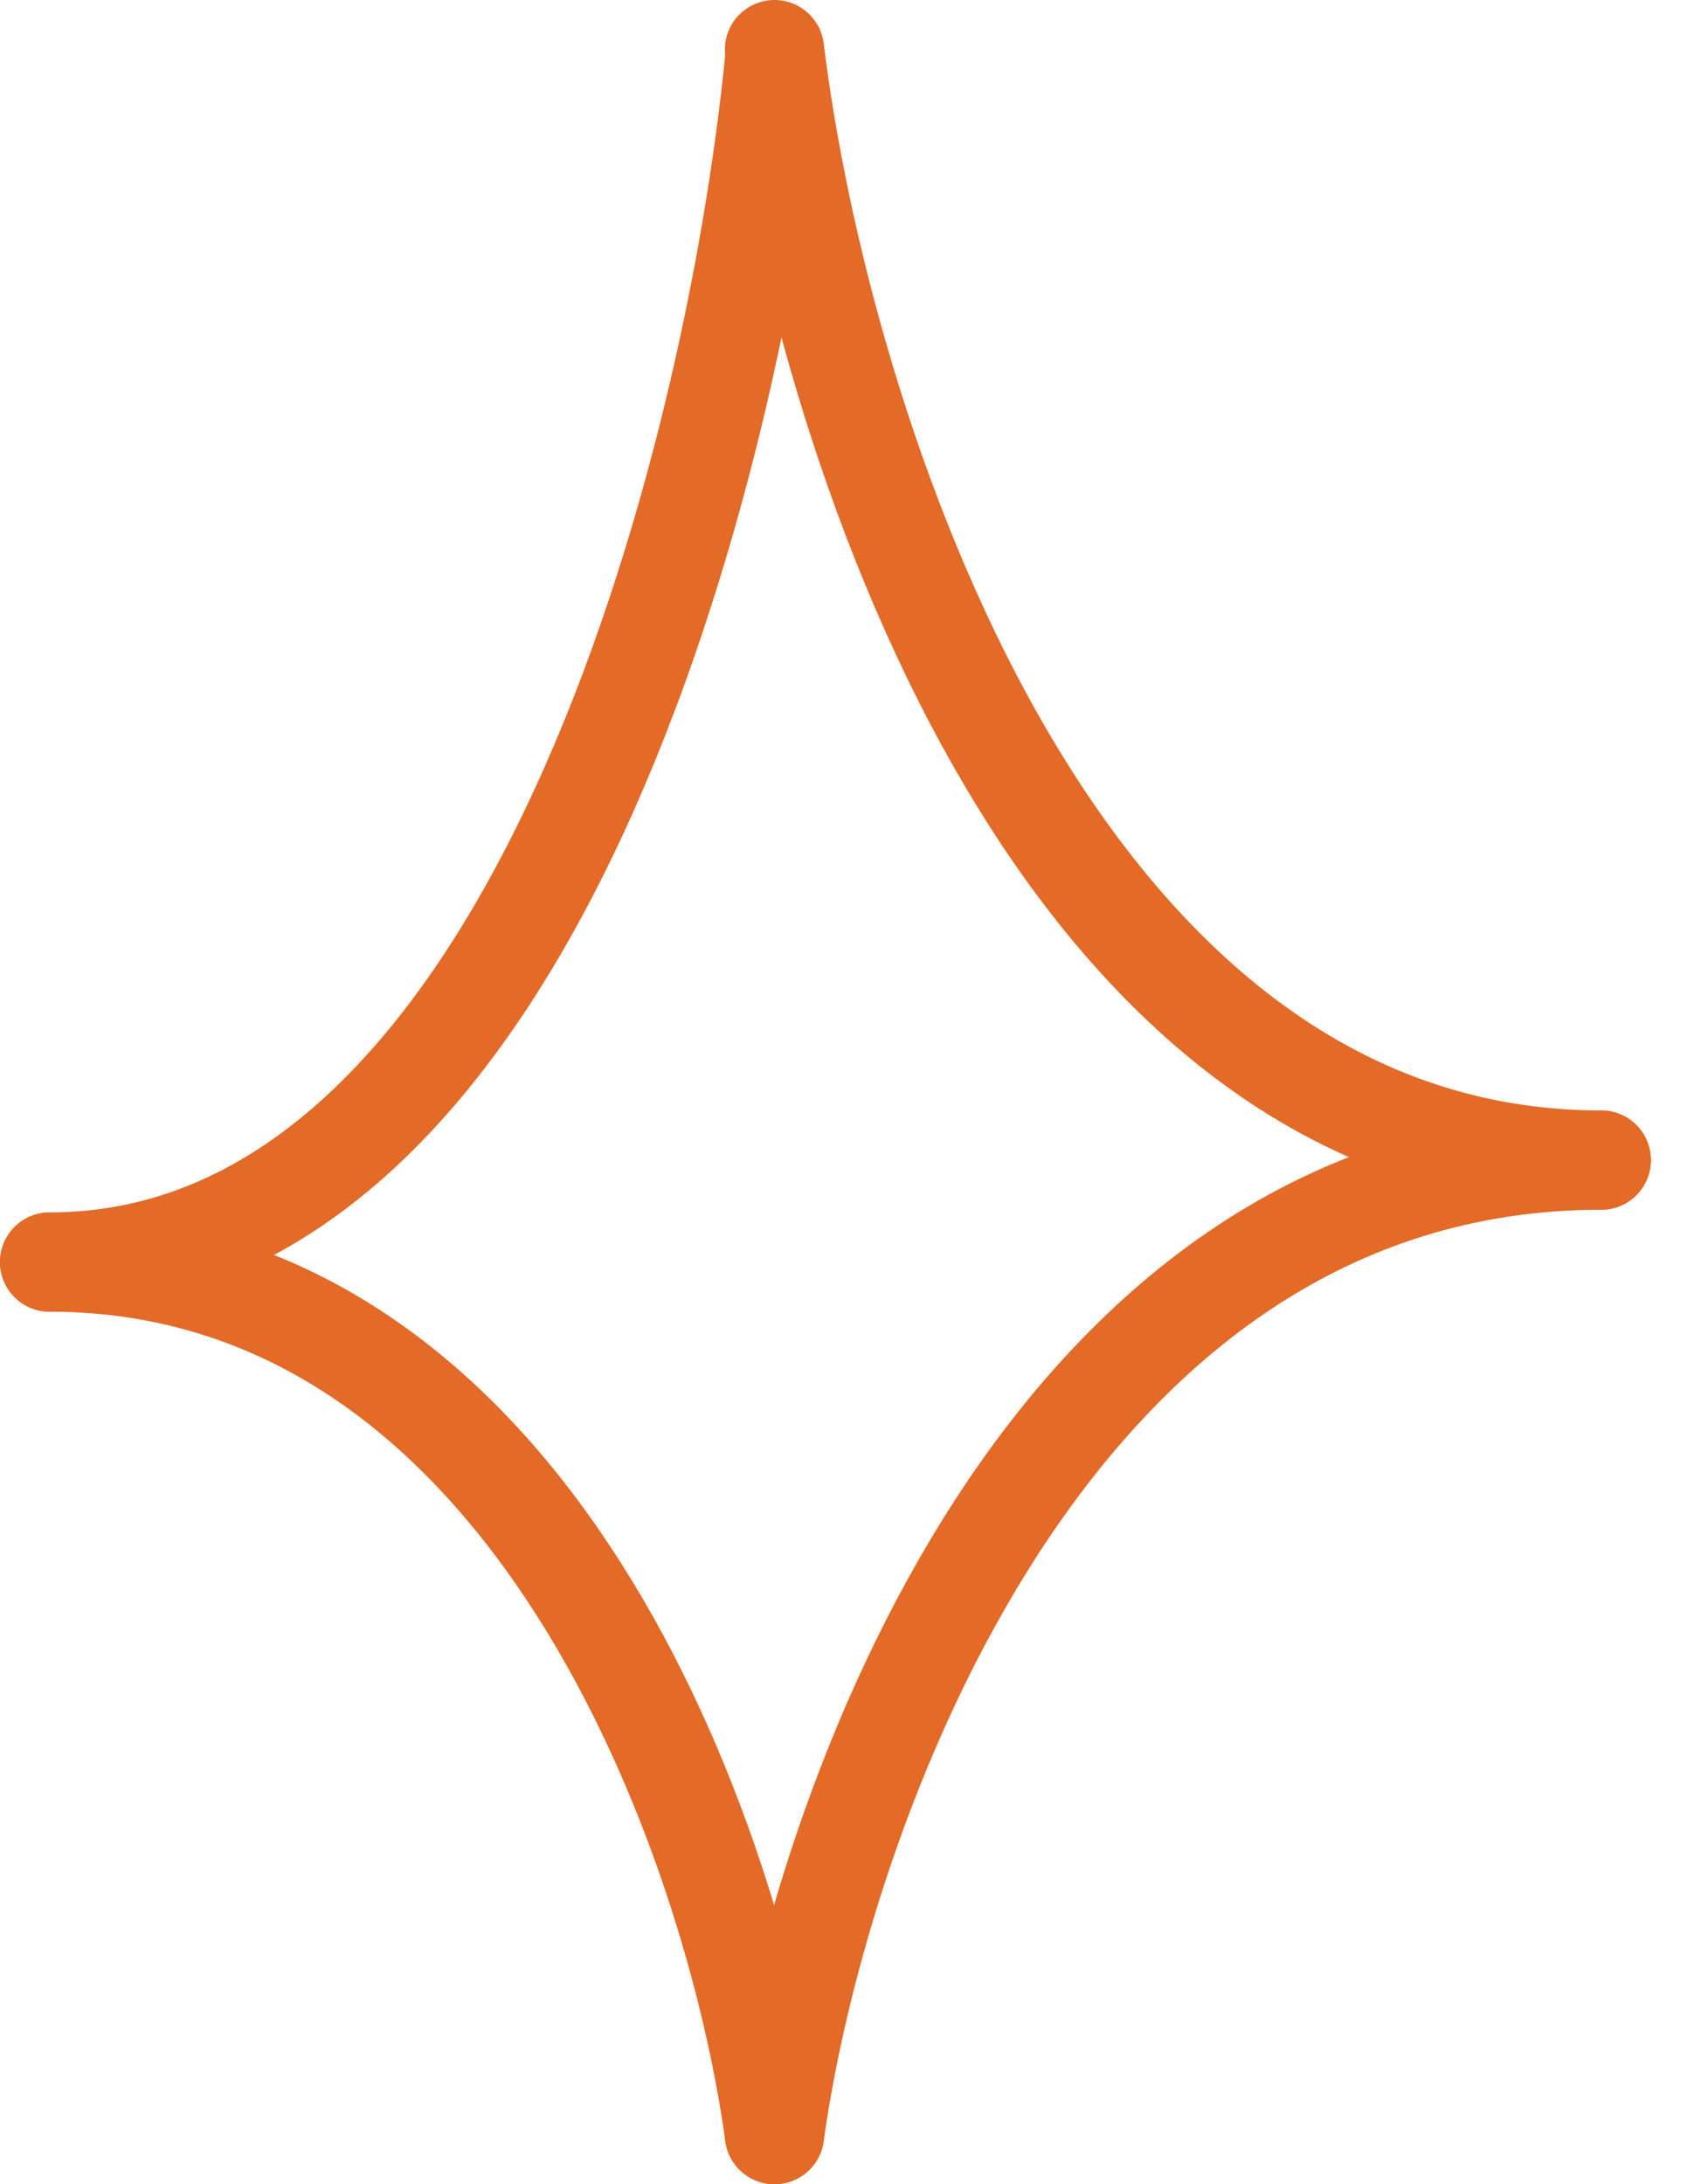
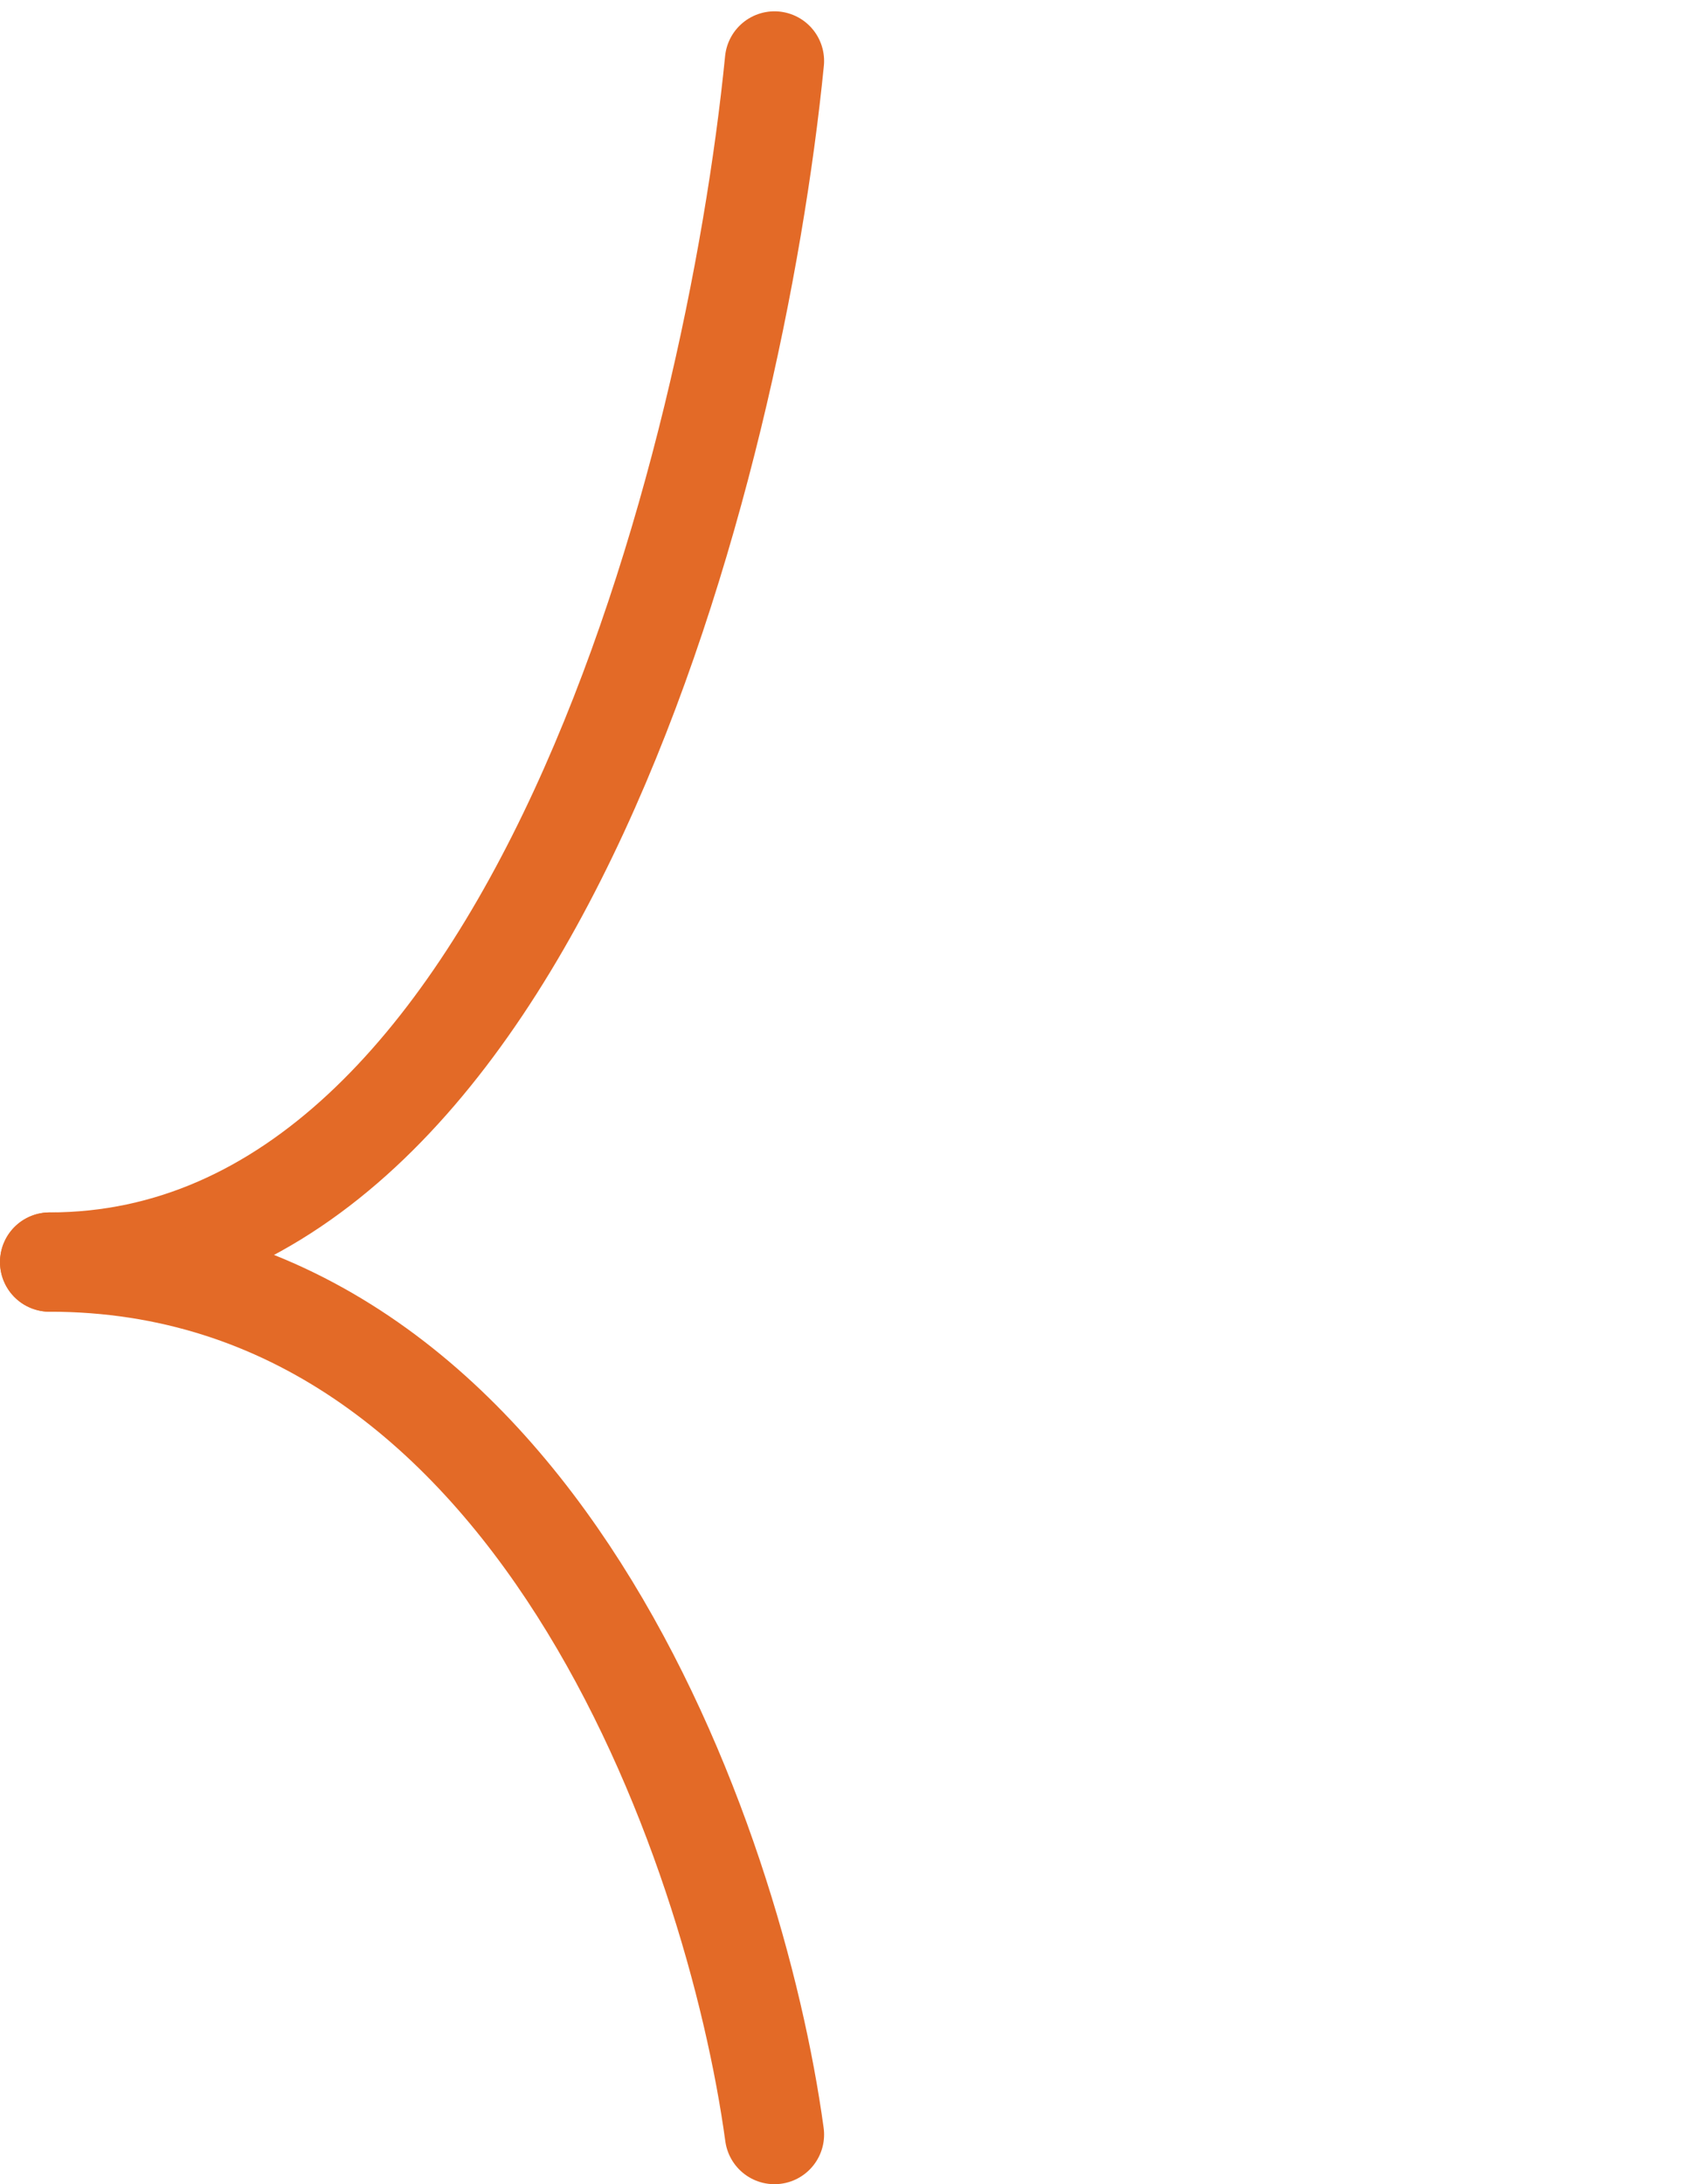
<svg xmlns="http://www.w3.org/2000/svg" width="34" height="44" viewBox="0 0 34 44" fill="none">
  <path d="M15.609 1.228C14.808 9.293 10.766 25.424 1 25.424" stroke="#E36A27" stroke-width="2" stroke-linecap="round" />
-   <path d="M15.609 43C16.522 36.456 21.133 23.37 32.272 23.37" stroke="#E36A27" stroke-width="2" stroke-linecap="round" />
-   <path d="M15.609 1C16.522 8.457 21.133 23.37 32.272 23.37" stroke="#E36A27" stroke-width="2" stroke-linecap="round" />
  <path d="M15.609 43C14.808 37.141 10.766 25.424 1 25.424" stroke="#E36A27" stroke-width="2" stroke-linecap="round" />
</svg>